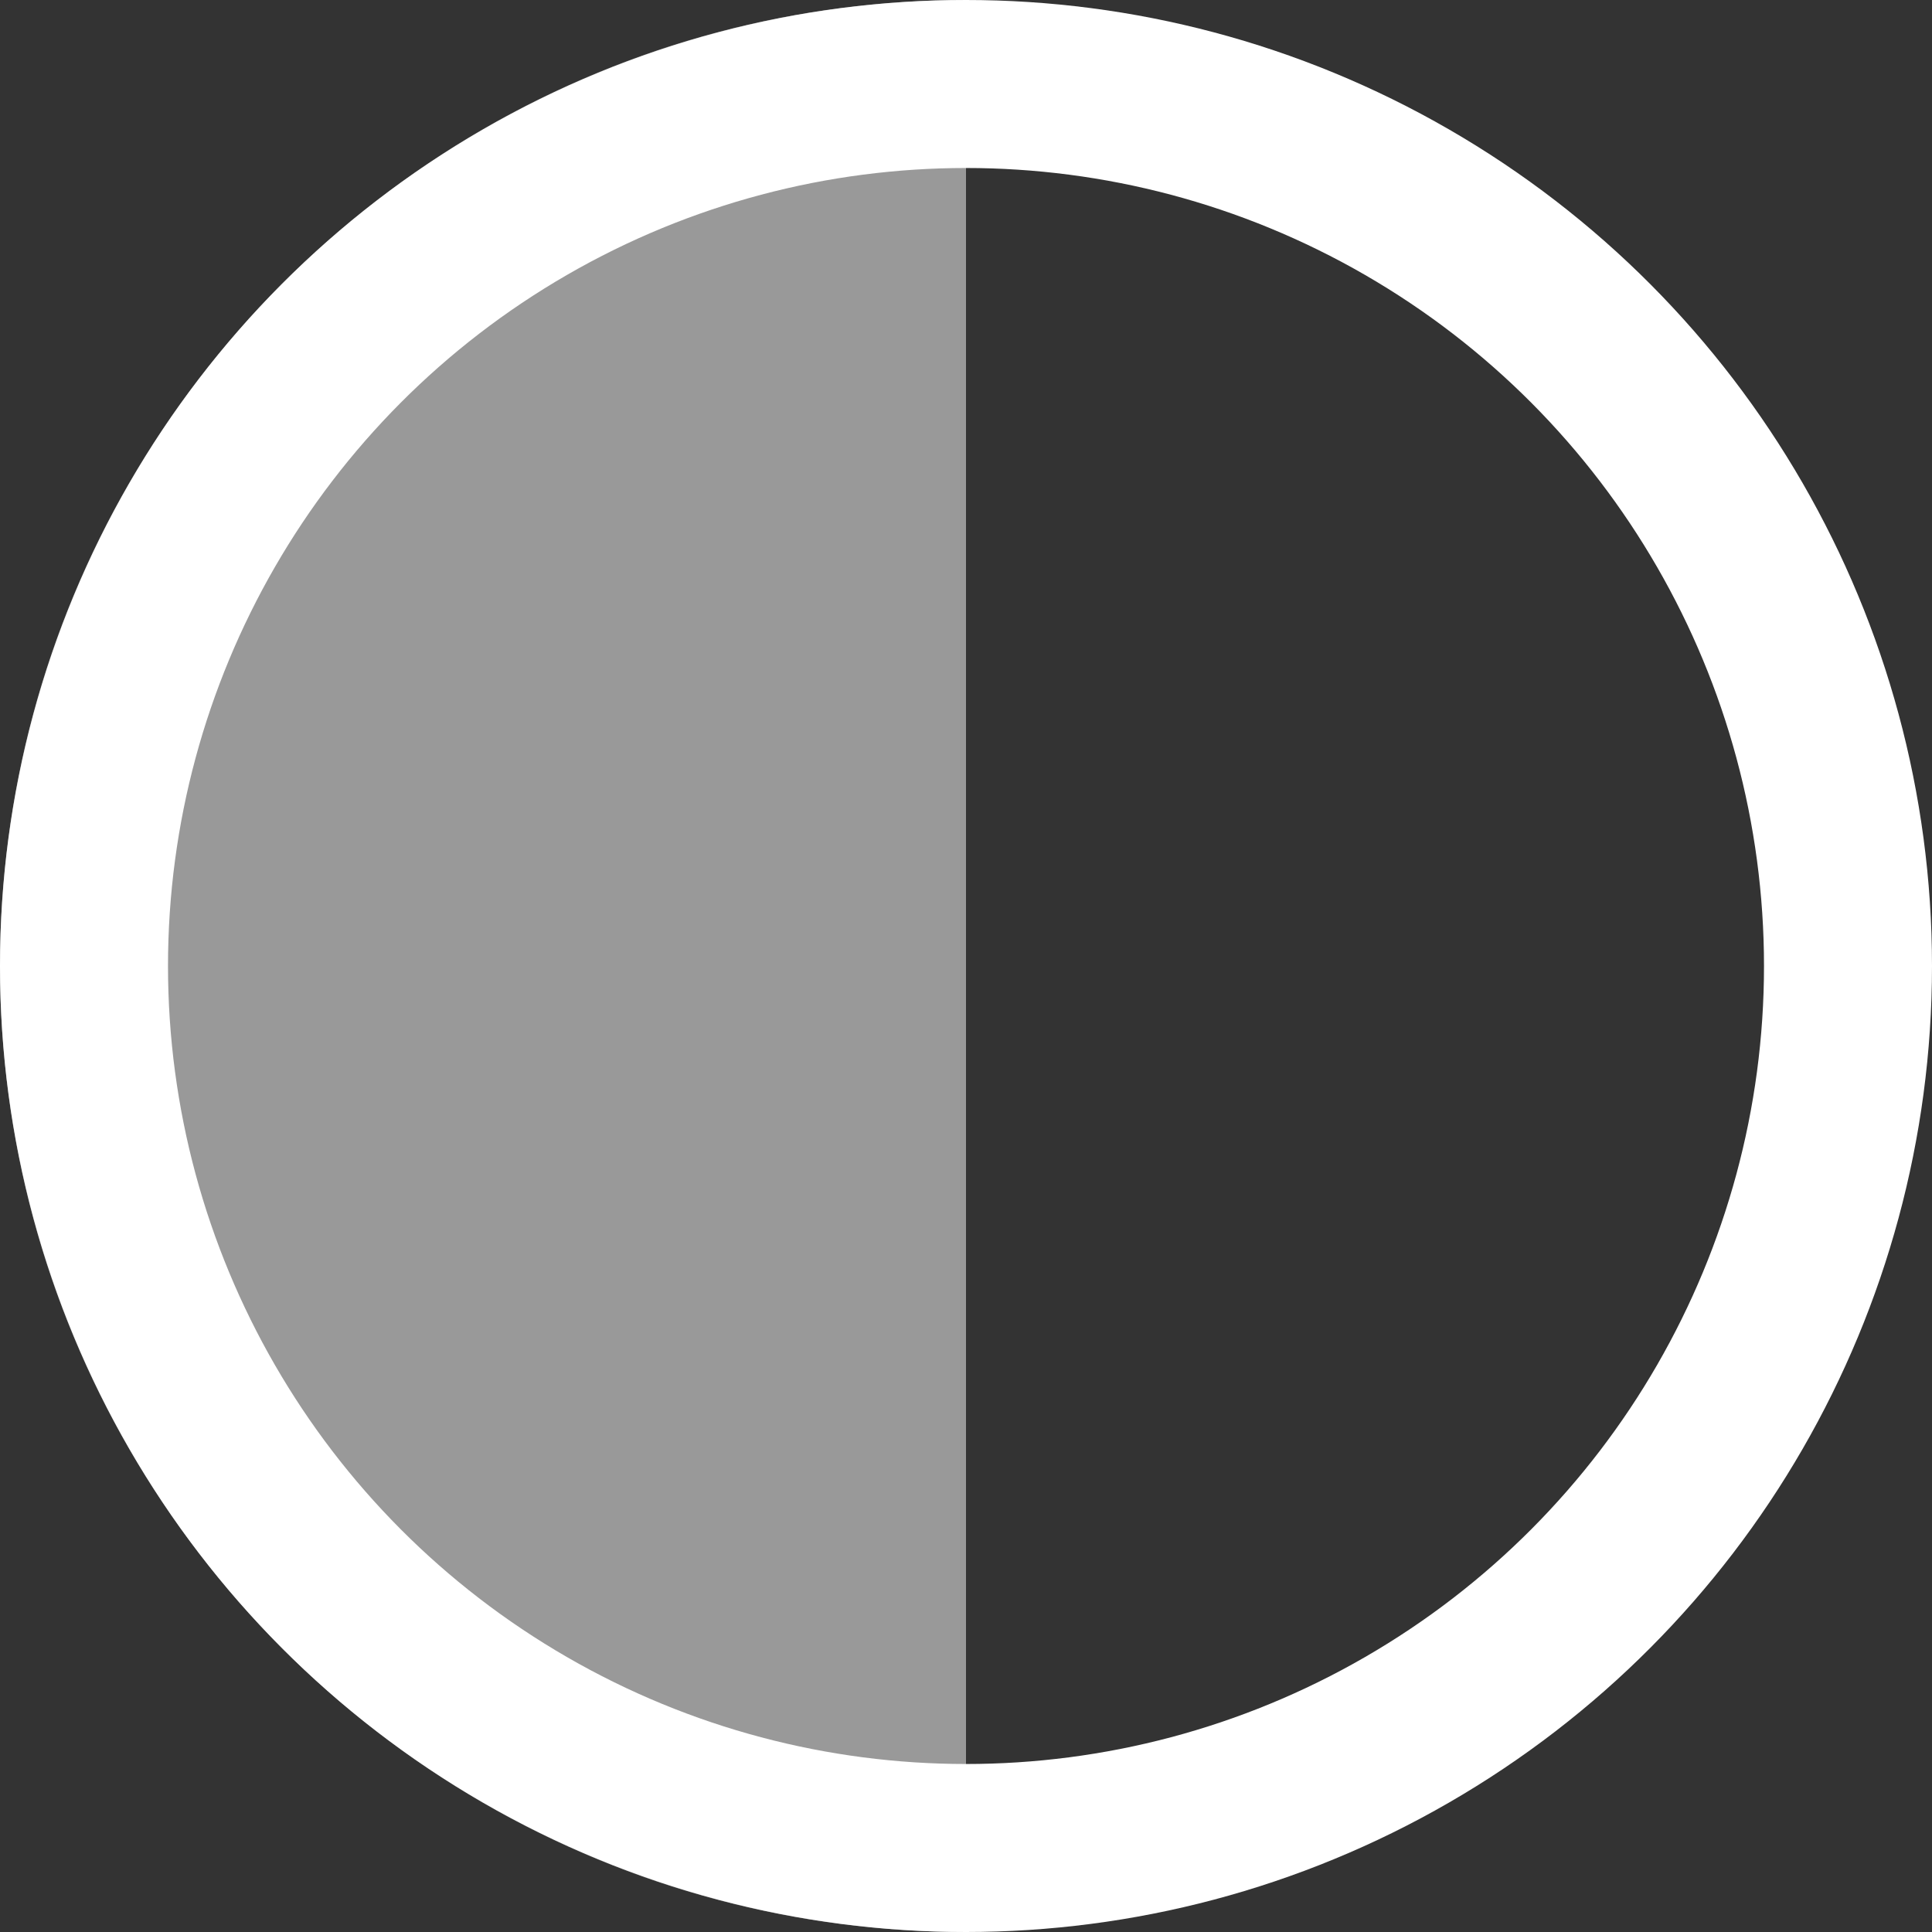
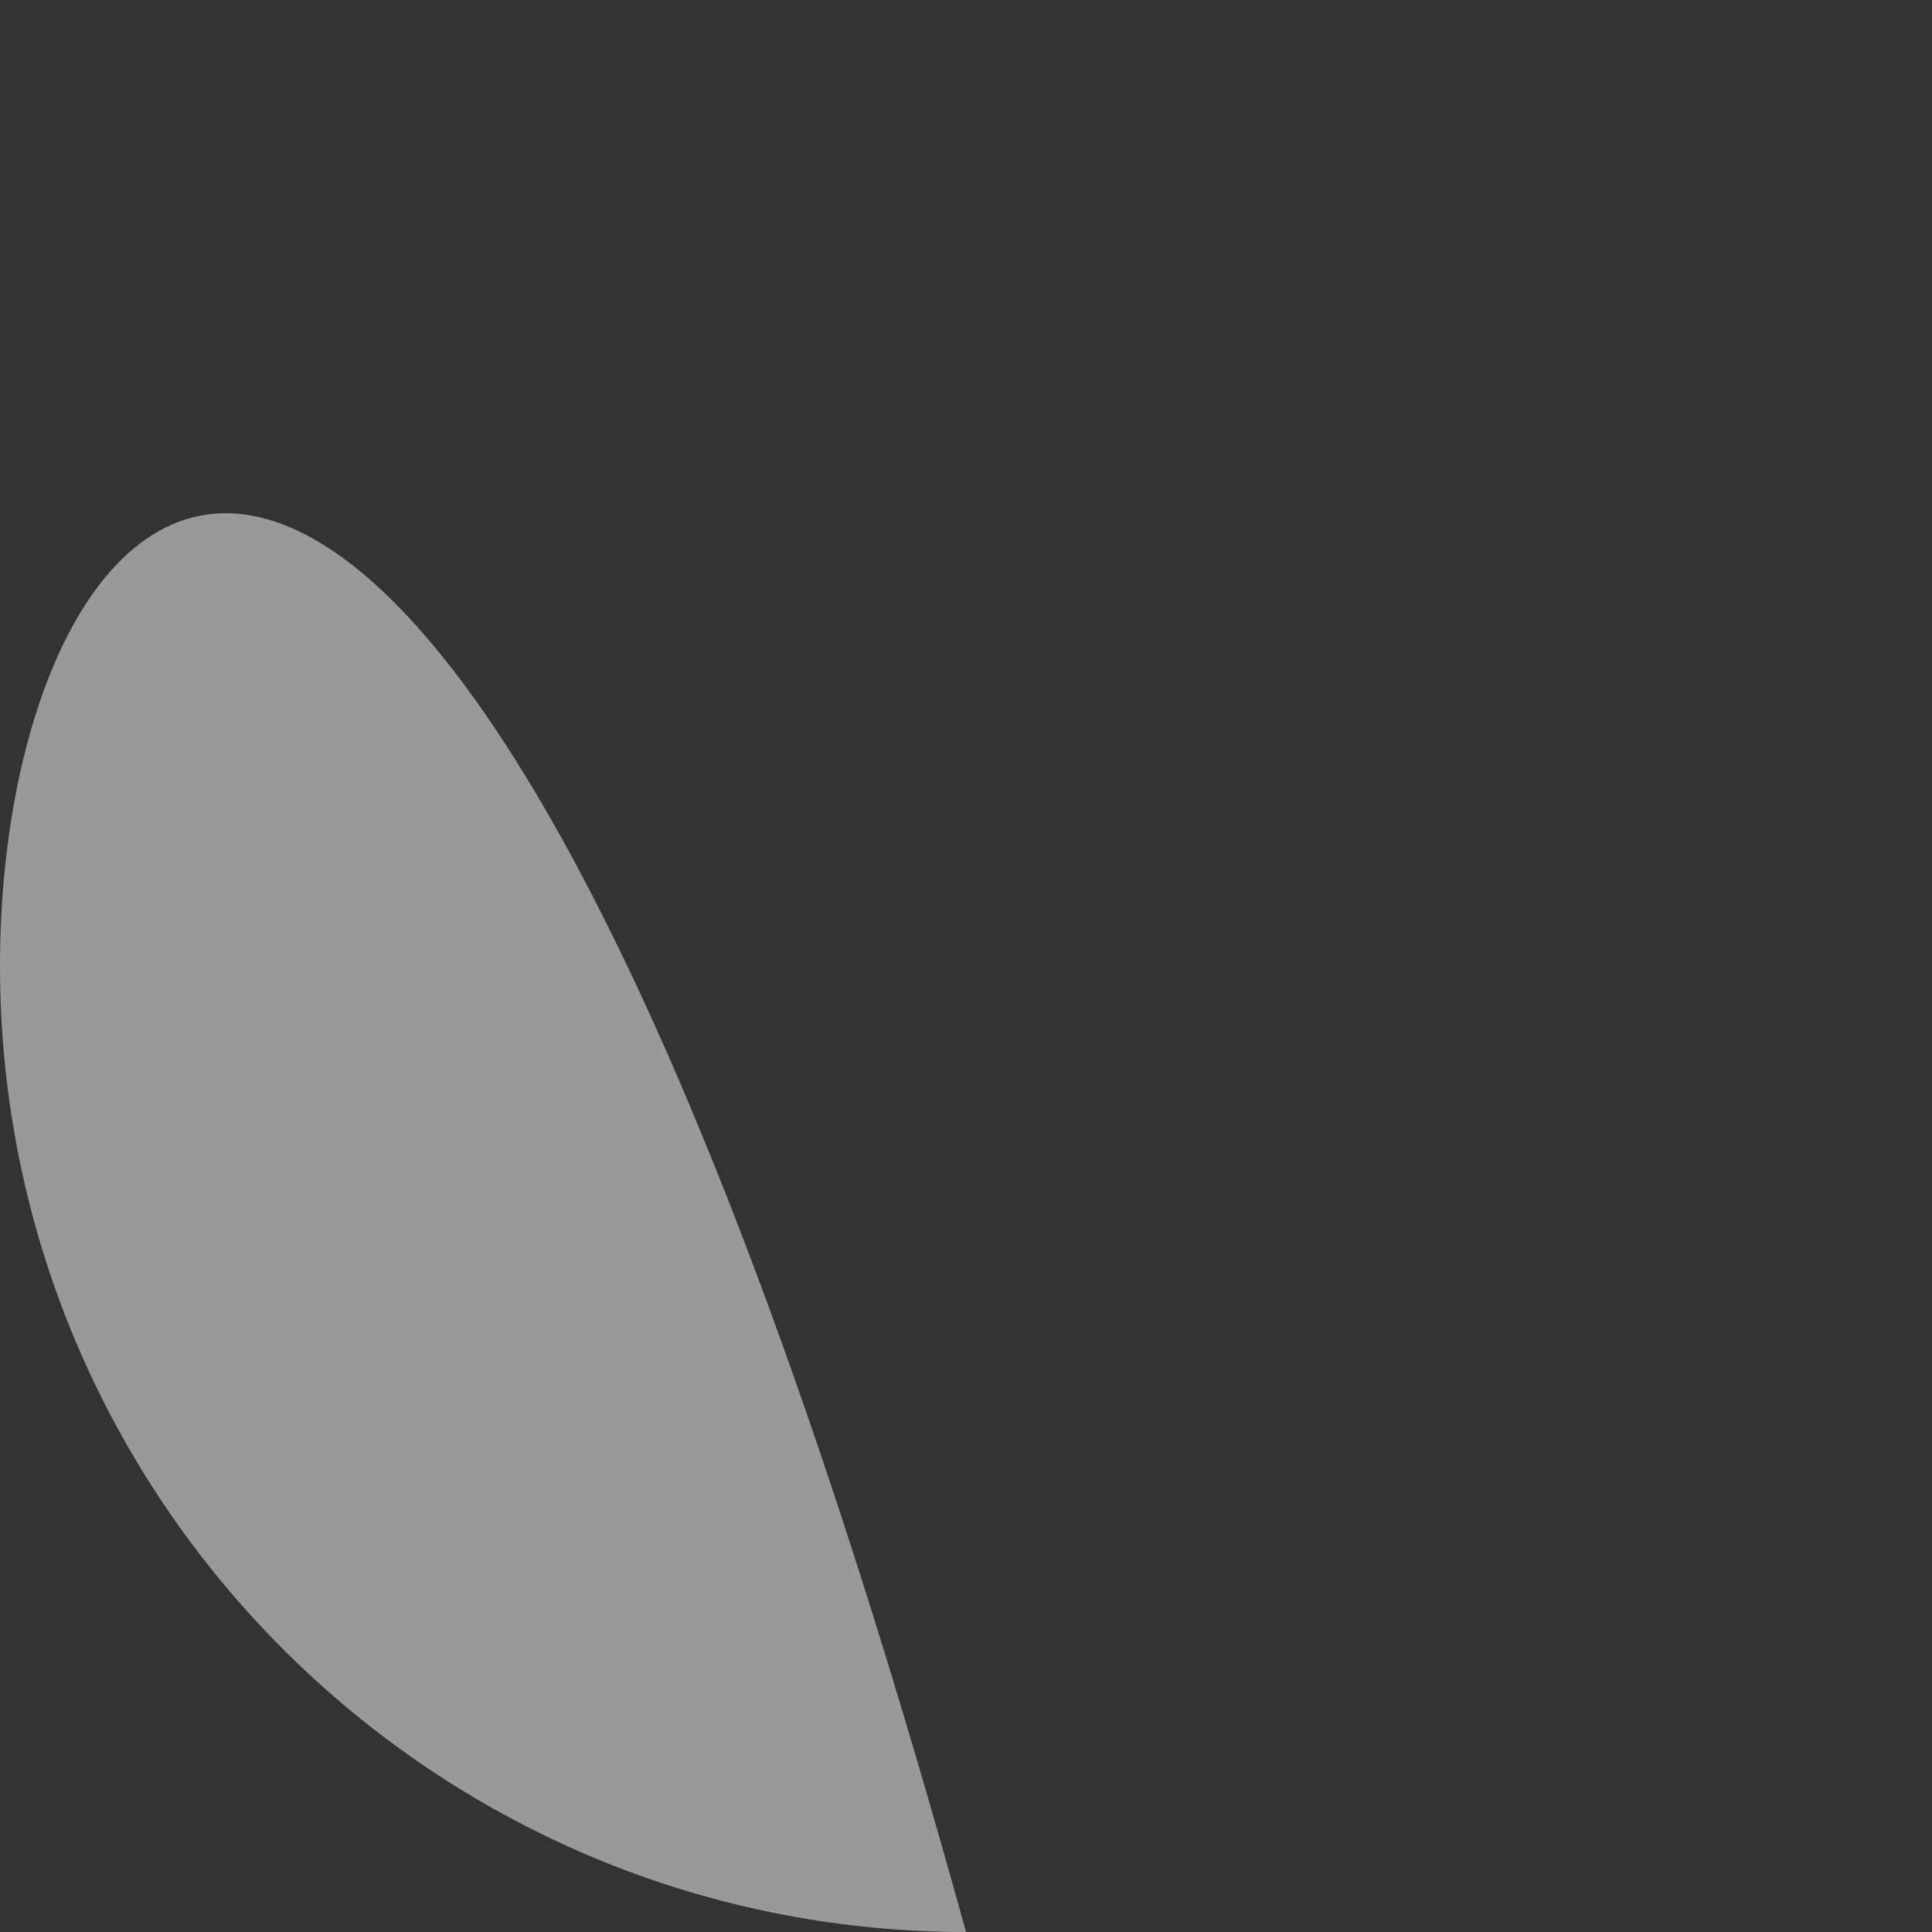
<svg xmlns="http://www.w3.org/2000/svg" width="23px" height="23px" viewBox="0 0 23 23" version="1.1">
  <rect x="0" y="0" width="23" height="23" fill="#333333" stroke="none" />
  <title>Group</title>
  <desc>Created with Sketch.</desc>
  <defs />
  <g id="Page-1" stroke="none" stroke-width="1" fill="none" fill-rule="evenodd">
    <g id="Artboard-2" transform="translate(-289, -52)">
      <g id="Group-46" transform="translate(289, 49)">
        <g id="Group" transform="translate(0, 3)">
-           <circle id="Oval-20" stroke="#FFFFFF" stroke-width="2" cx="11.5" cy="11.5" r="10.5" />
-           <path d="M11.5,23 L11.5,0 C5.149,0 0,5.149 0,11.5 C0,17.851 5.149,23 11.5,23 Z" id="Oval-20-Copy-3" fill-opacity="0.5" fill="#FFFFFF" />
+           <path d="M11.5,23 C5.149,0 0,5.149 0,11.5 C0,17.851 5.149,23 11.5,23 Z" id="Oval-20-Copy-3" fill-opacity="0.5" fill="#FFFFFF" />
        </g>
      </g>
    </g>
  </g>
</svg>